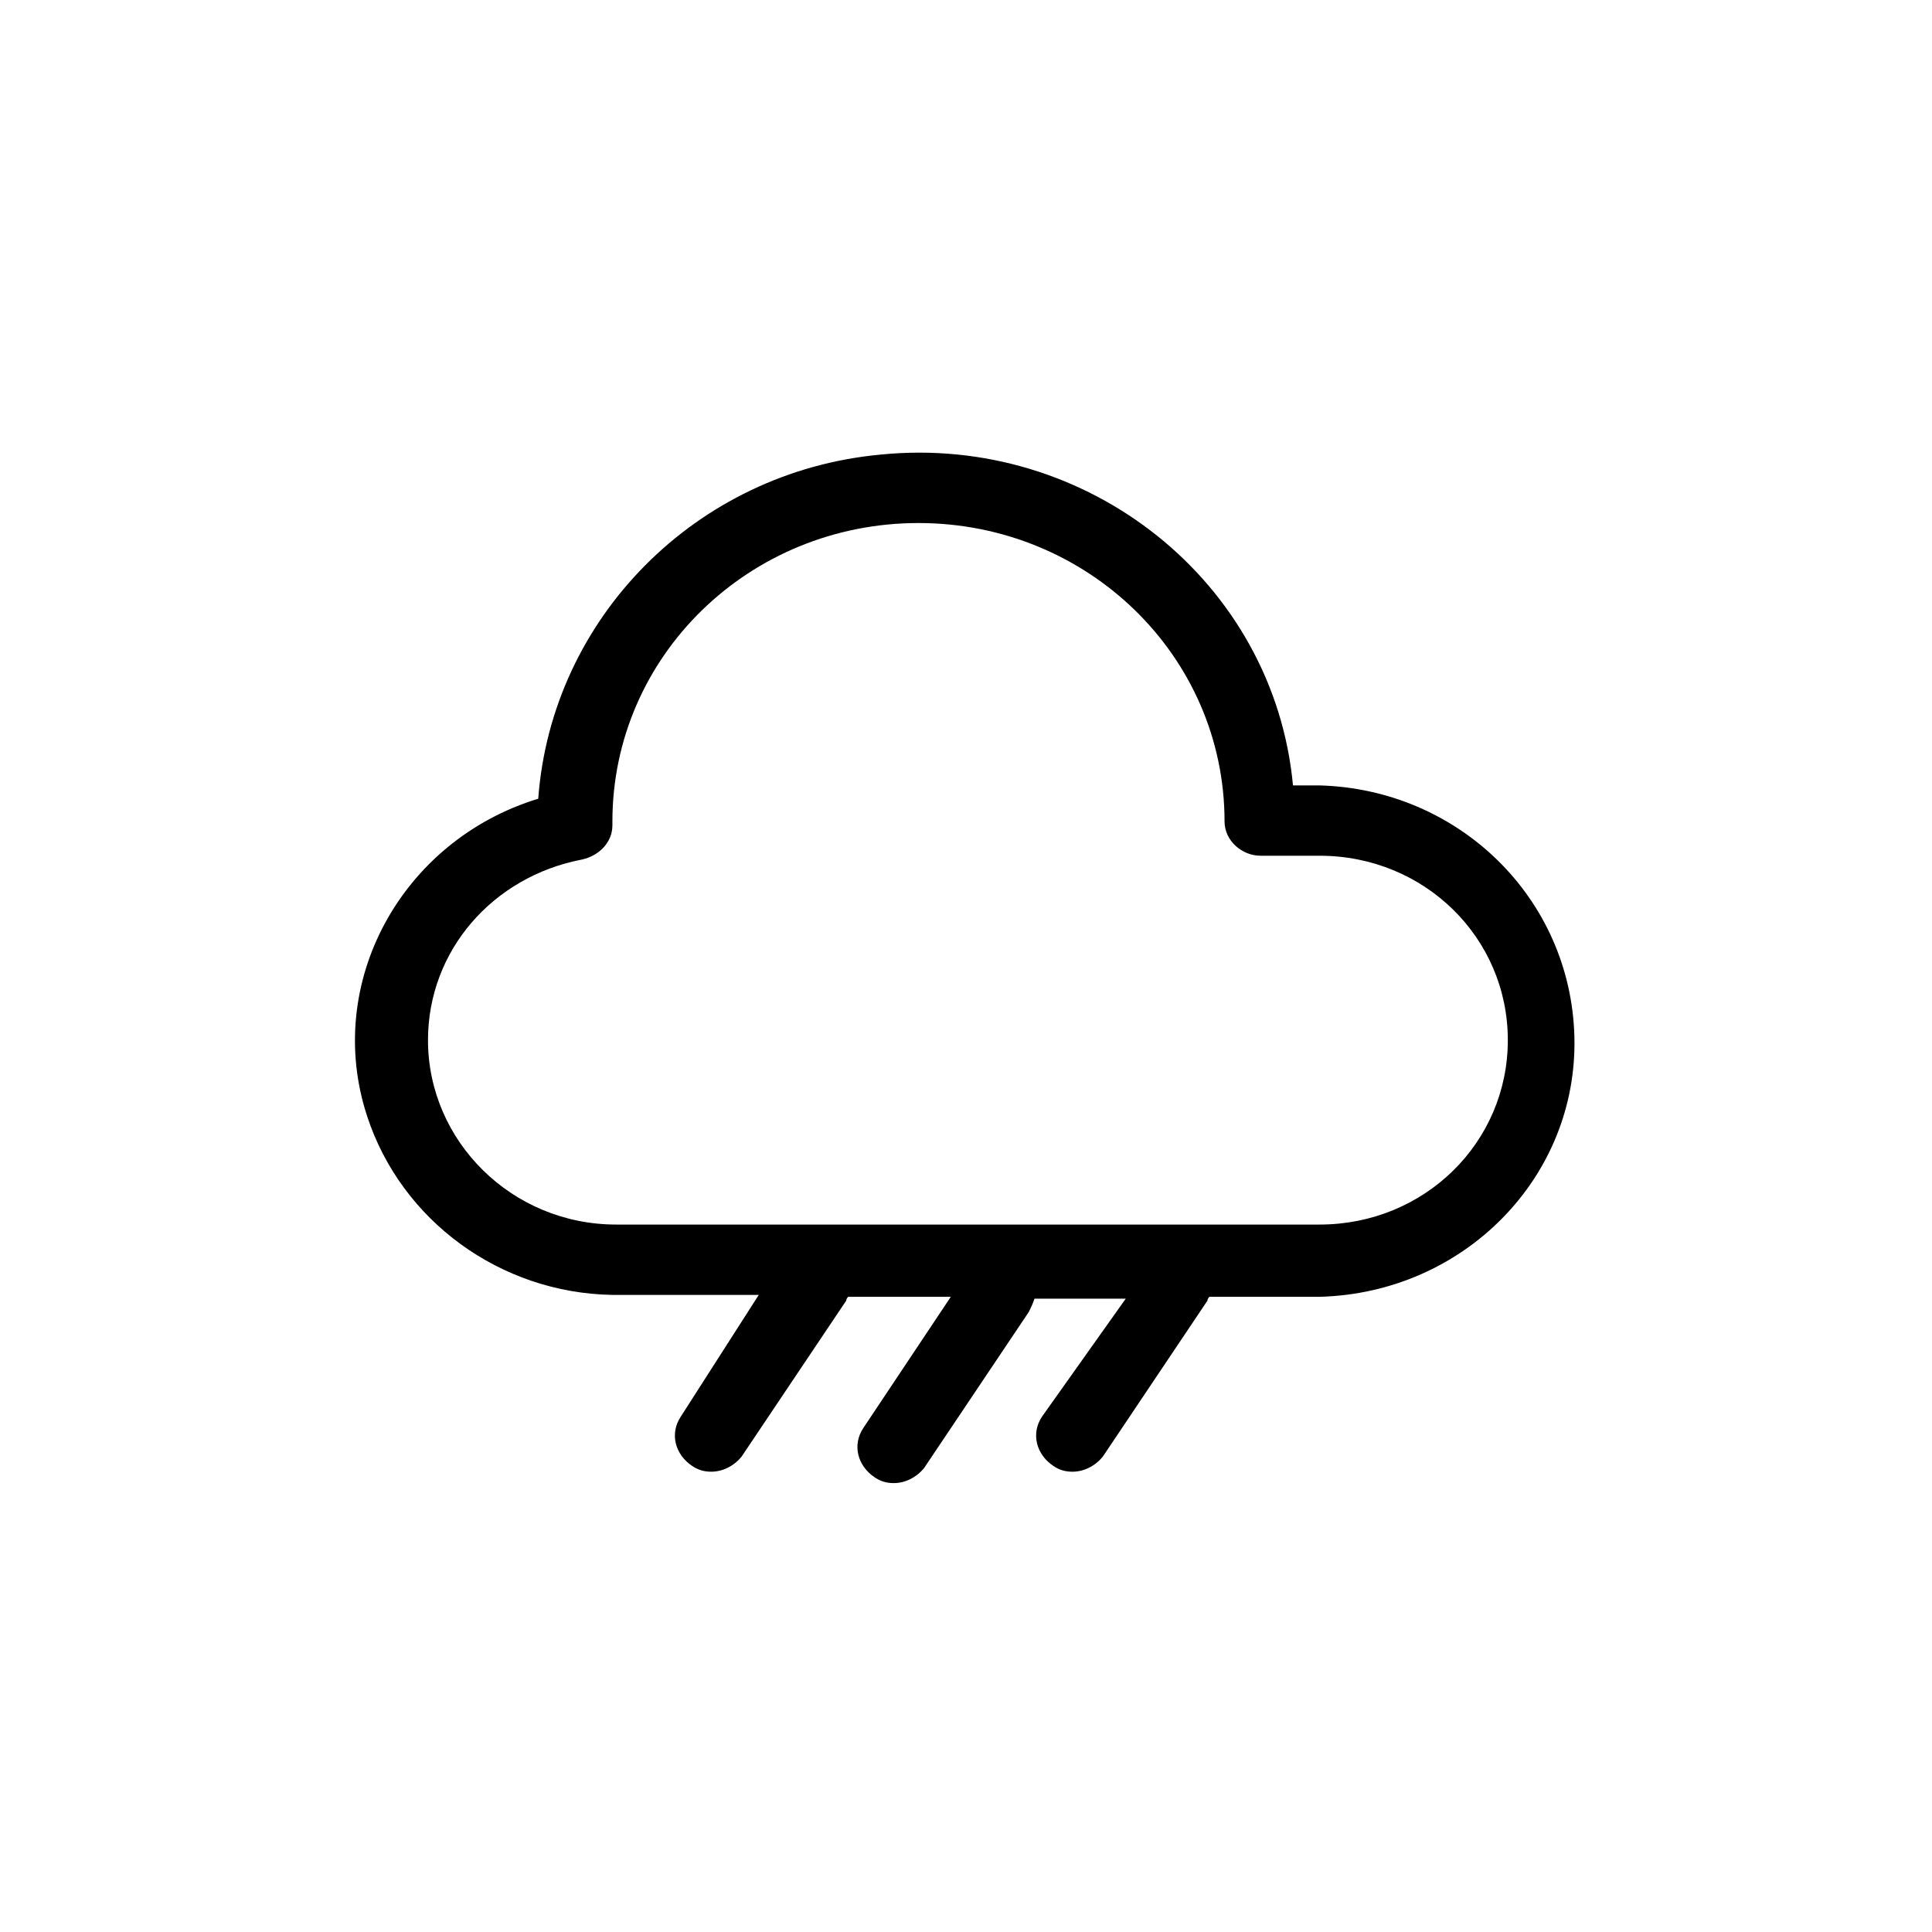
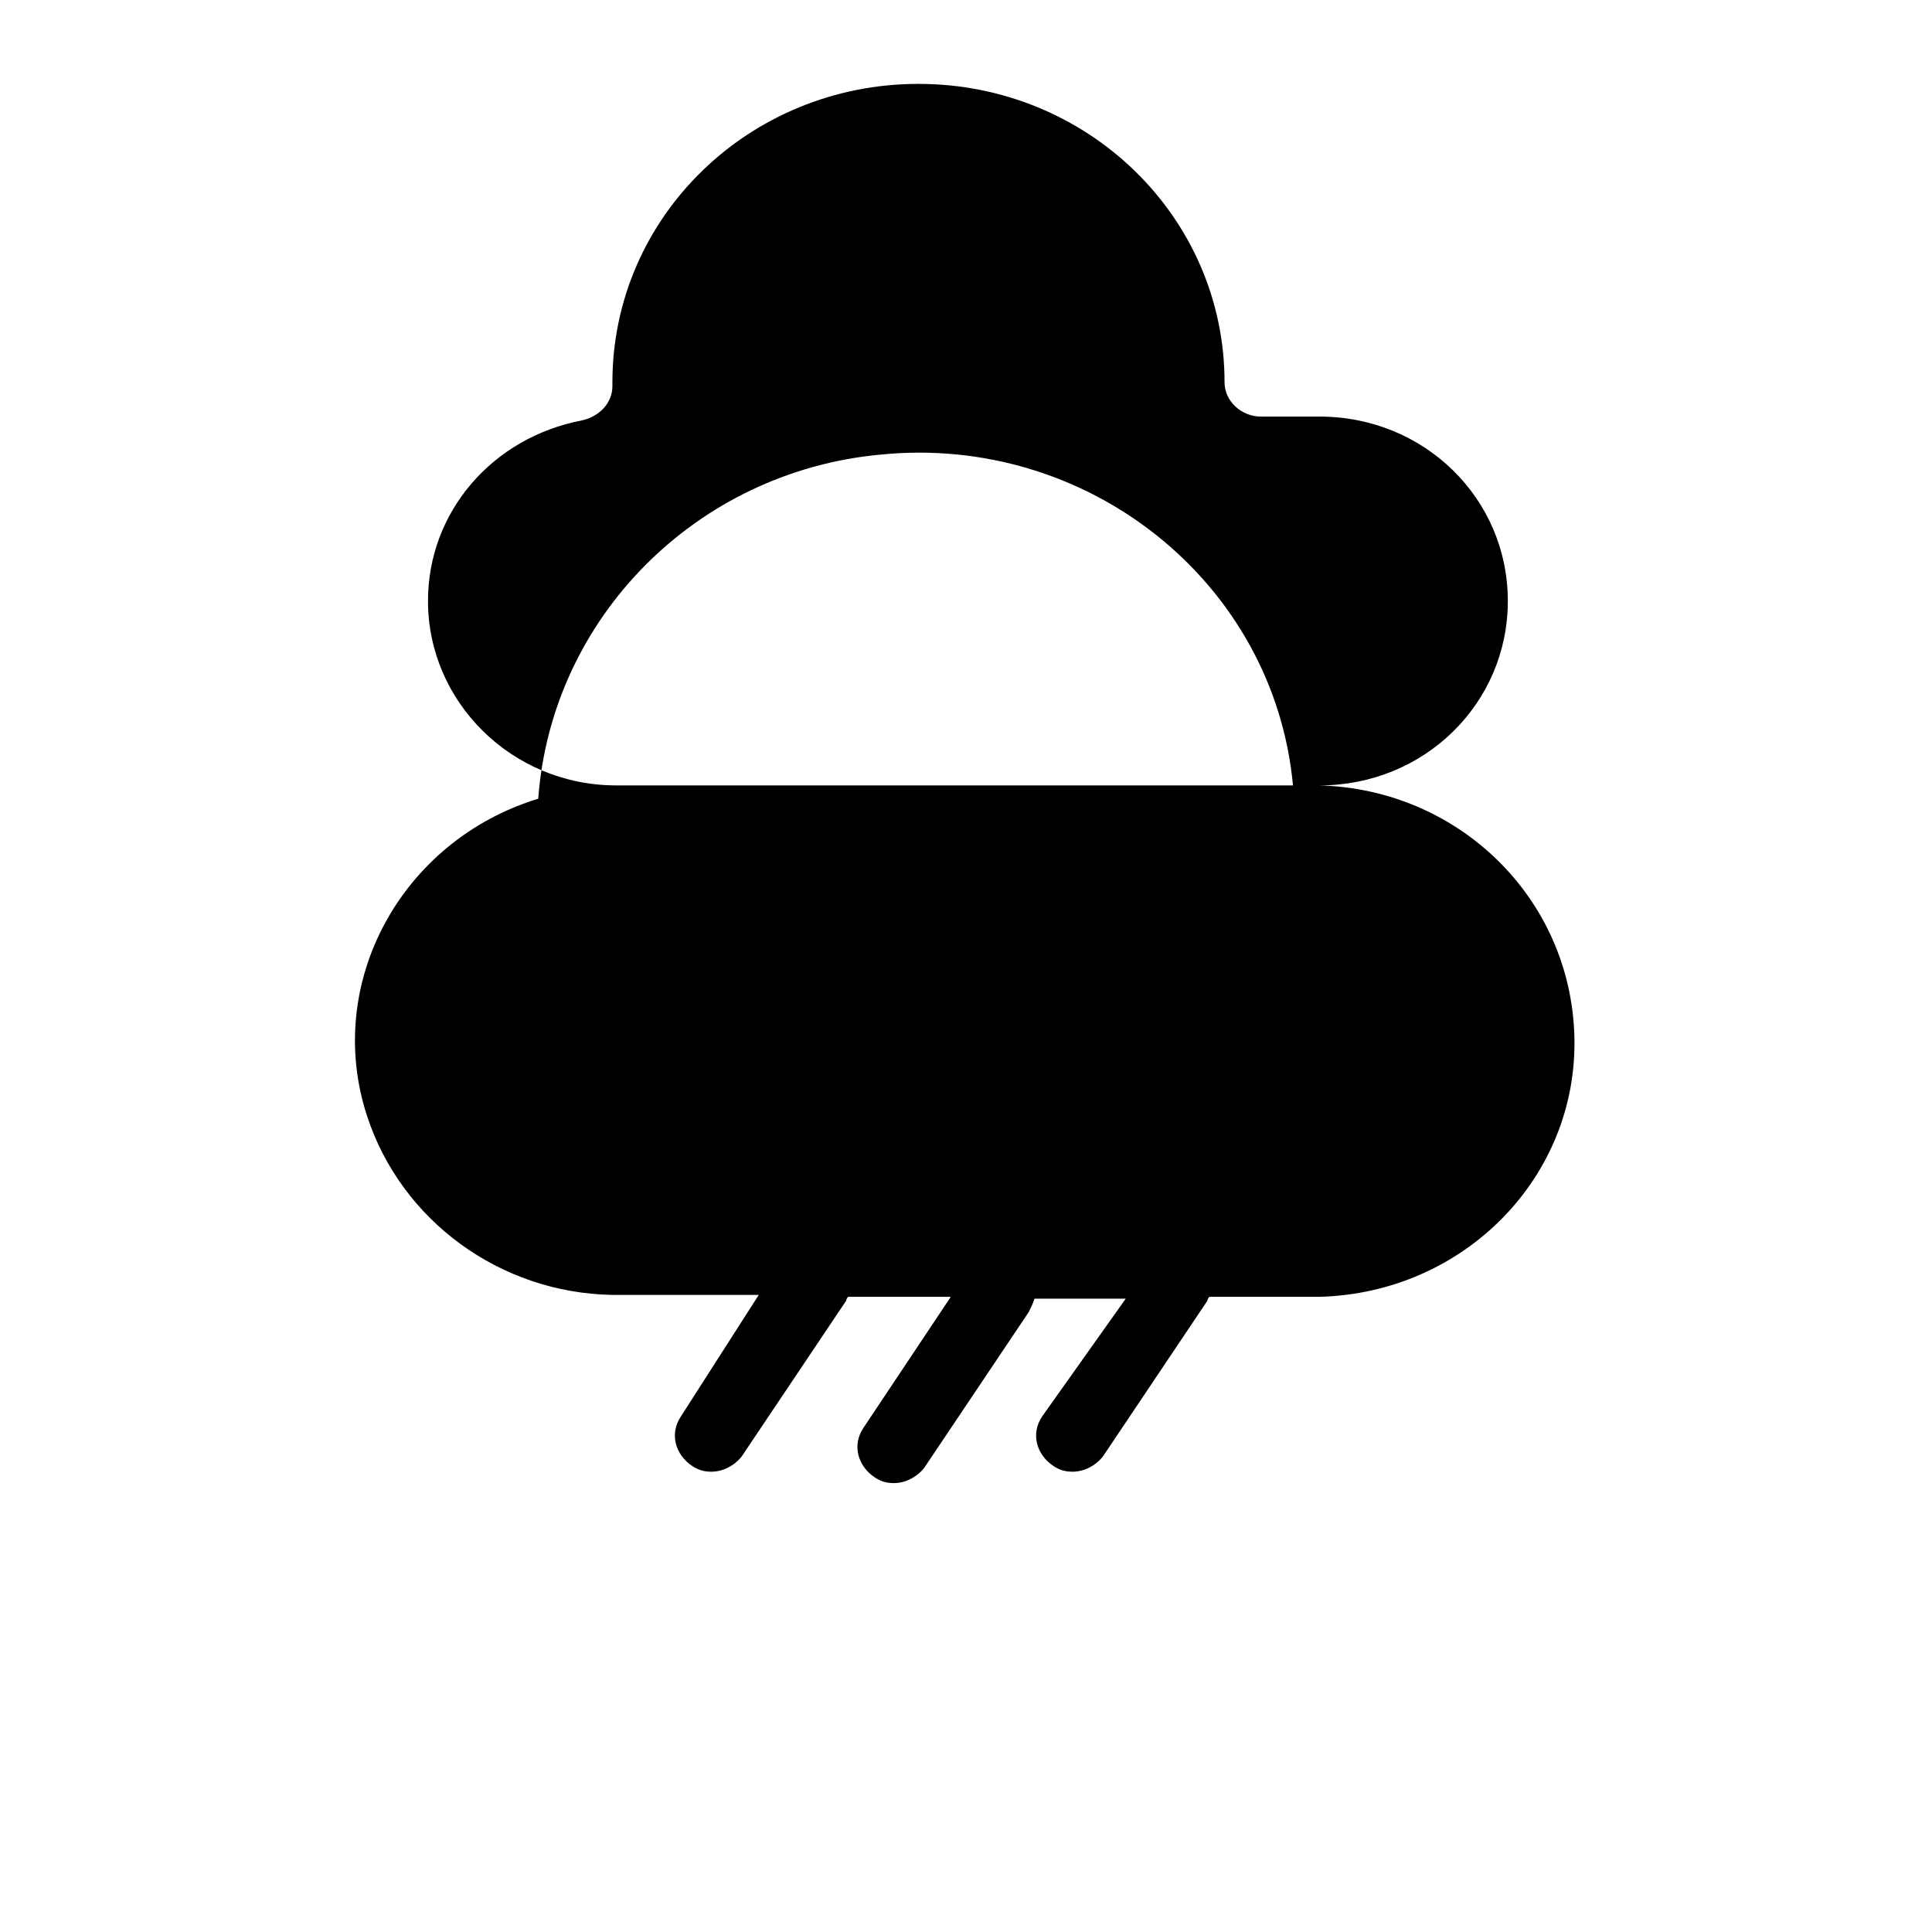
<svg xmlns="http://www.w3.org/2000/svg" fill="#000000" width="800px" height="800px" version="1.1" viewBox="144 144 512 512">
-   <path d="m493.71 352.14h-7.055c-5.039-53.906-54.41-93.203-109.33-87.664-48.871 4.535-87.16 43.328-90.688 91.191-36.273 11.082-56.93 48.871-45.344 84.137 9.07 27.711 35.266 46.855 64.992 47.359h38.793l-20.652 32.242c-3.023 4.535-1.512 10.078 3.023 13.098 1.512 1.008 3.023 1.512 5.039 1.512 3.023 0 6.047-1.512 8.062-4.031l27.711-41.312c0-0.504 0.504-1.008 0.504-1.008h27.207l-23.176 34.762c-3.023 4.535-1.512 10.078 3.023 13.098 1.512 1.008 3.023 1.512 5.039 1.512 3.023 0 6.047-1.512 8.062-4.031l27.711-41.312c0.504-1.008 1.008-2.016 1.512-3.527h24.184l-22.176 31.242c-3.023 4.535-1.512 10.078 3.023 13.098 1.512 1.008 3.023 1.512 5.039 1.512 3.023 0 6.047-1.512 8.062-4.031l27.711-41.312c0-0.504 0.504-1.008 0.504-1.008h29.223c38.289-1.008 68.52-31.738 67.512-69.023-1.016-36.773-30.742-65.492-67.52-66.5zm0 116.38h-186.41c-27.711 0-49.879-22.168-49.879-48.871 0-23.68 17.129-43.328 40.809-47.863 4.535-1.008 8.062-4.535 8.062-9.07v-1.008c0-43.832 36.273-79.098 81.113-79.098s81.113 35.266 81.113 79.098c0 5.039 4.535 9.07 9.574 9.07h15.617c27.711 0 49.879 21.664 49.879 48.871s-22.168 48.871-49.879 48.871z" />
+   <path d="m493.71 352.14h-7.055c-5.039-53.906-54.41-93.203-109.33-87.664-48.871 4.535-87.16 43.328-90.688 91.191-36.273 11.082-56.93 48.871-45.344 84.137 9.07 27.711 35.266 46.855 64.992 47.359h38.793l-20.652 32.242c-3.023 4.535-1.512 10.078 3.023 13.098 1.512 1.008 3.023 1.512 5.039 1.512 3.023 0 6.047-1.512 8.062-4.031l27.711-41.312c0-0.504 0.504-1.008 0.504-1.008h27.207l-23.176 34.762c-3.023 4.535-1.512 10.078 3.023 13.098 1.512 1.008 3.023 1.512 5.039 1.512 3.023 0 6.047-1.512 8.062-4.031l27.711-41.312c0.504-1.008 1.008-2.016 1.512-3.527h24.184l-22.176 31.242c-3.023 4.535-1.512 10.078 3.023 13.098 1.512 1.008 3.023 1.512 5.039 1.512 3.023 0 6.047-1.512 8.062-4.031l27.711-41.312c0-0.504 0.504-1.008 0.504-1.008h29.223c38.289-1.008 68.52-31.738 67.512-69.023-1.016-36.773-30.742-65.492-67.52-66.5zh-186.41c-27.711 0-49.879-22.168-49.879-48.871 0-23.68 17.129-43.328 40.809-47.863 4.535-1.008 8.062-4.535 8.062-9.07v-1.008c0-43.832 36.273-79.098 81.113-79.098s81.113 35.266 81.113 79.098c0 5.039 4.535 9.07 9.574 9.07h15.617c27.711 0 49.879 21.664 49.879 48.871s-22.168 48.871-49.879 48.871z" />
</svg>